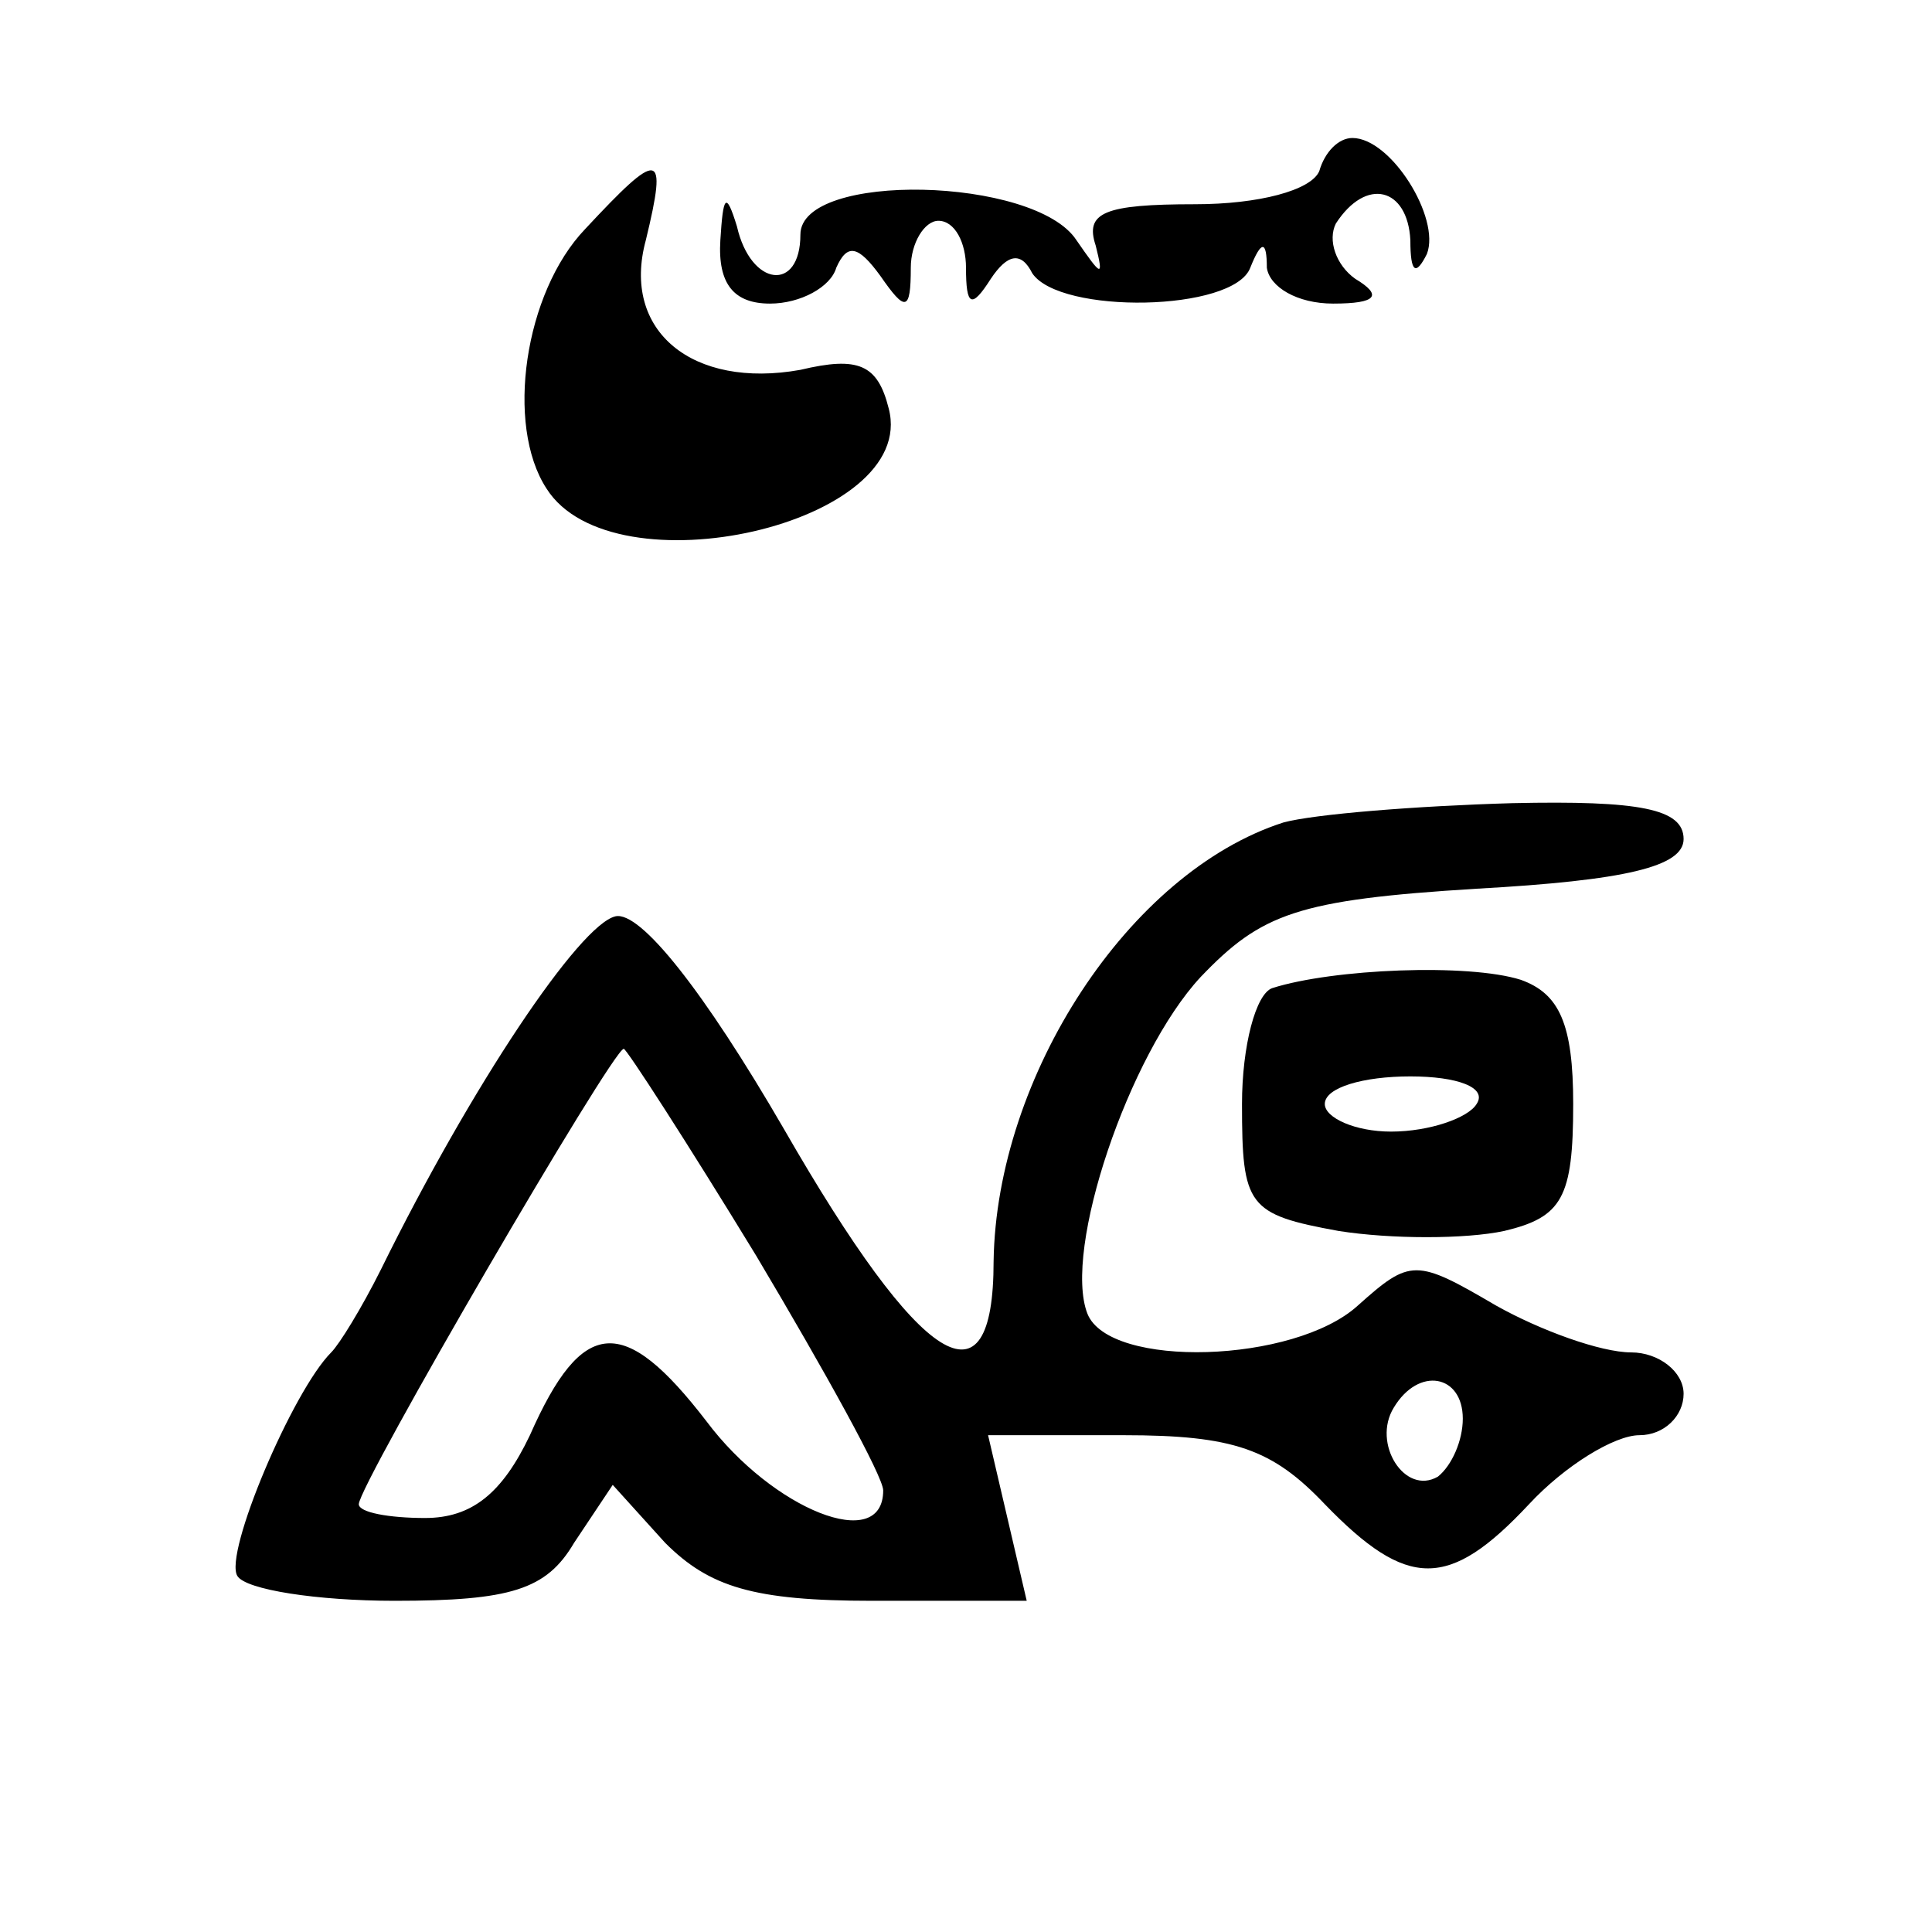
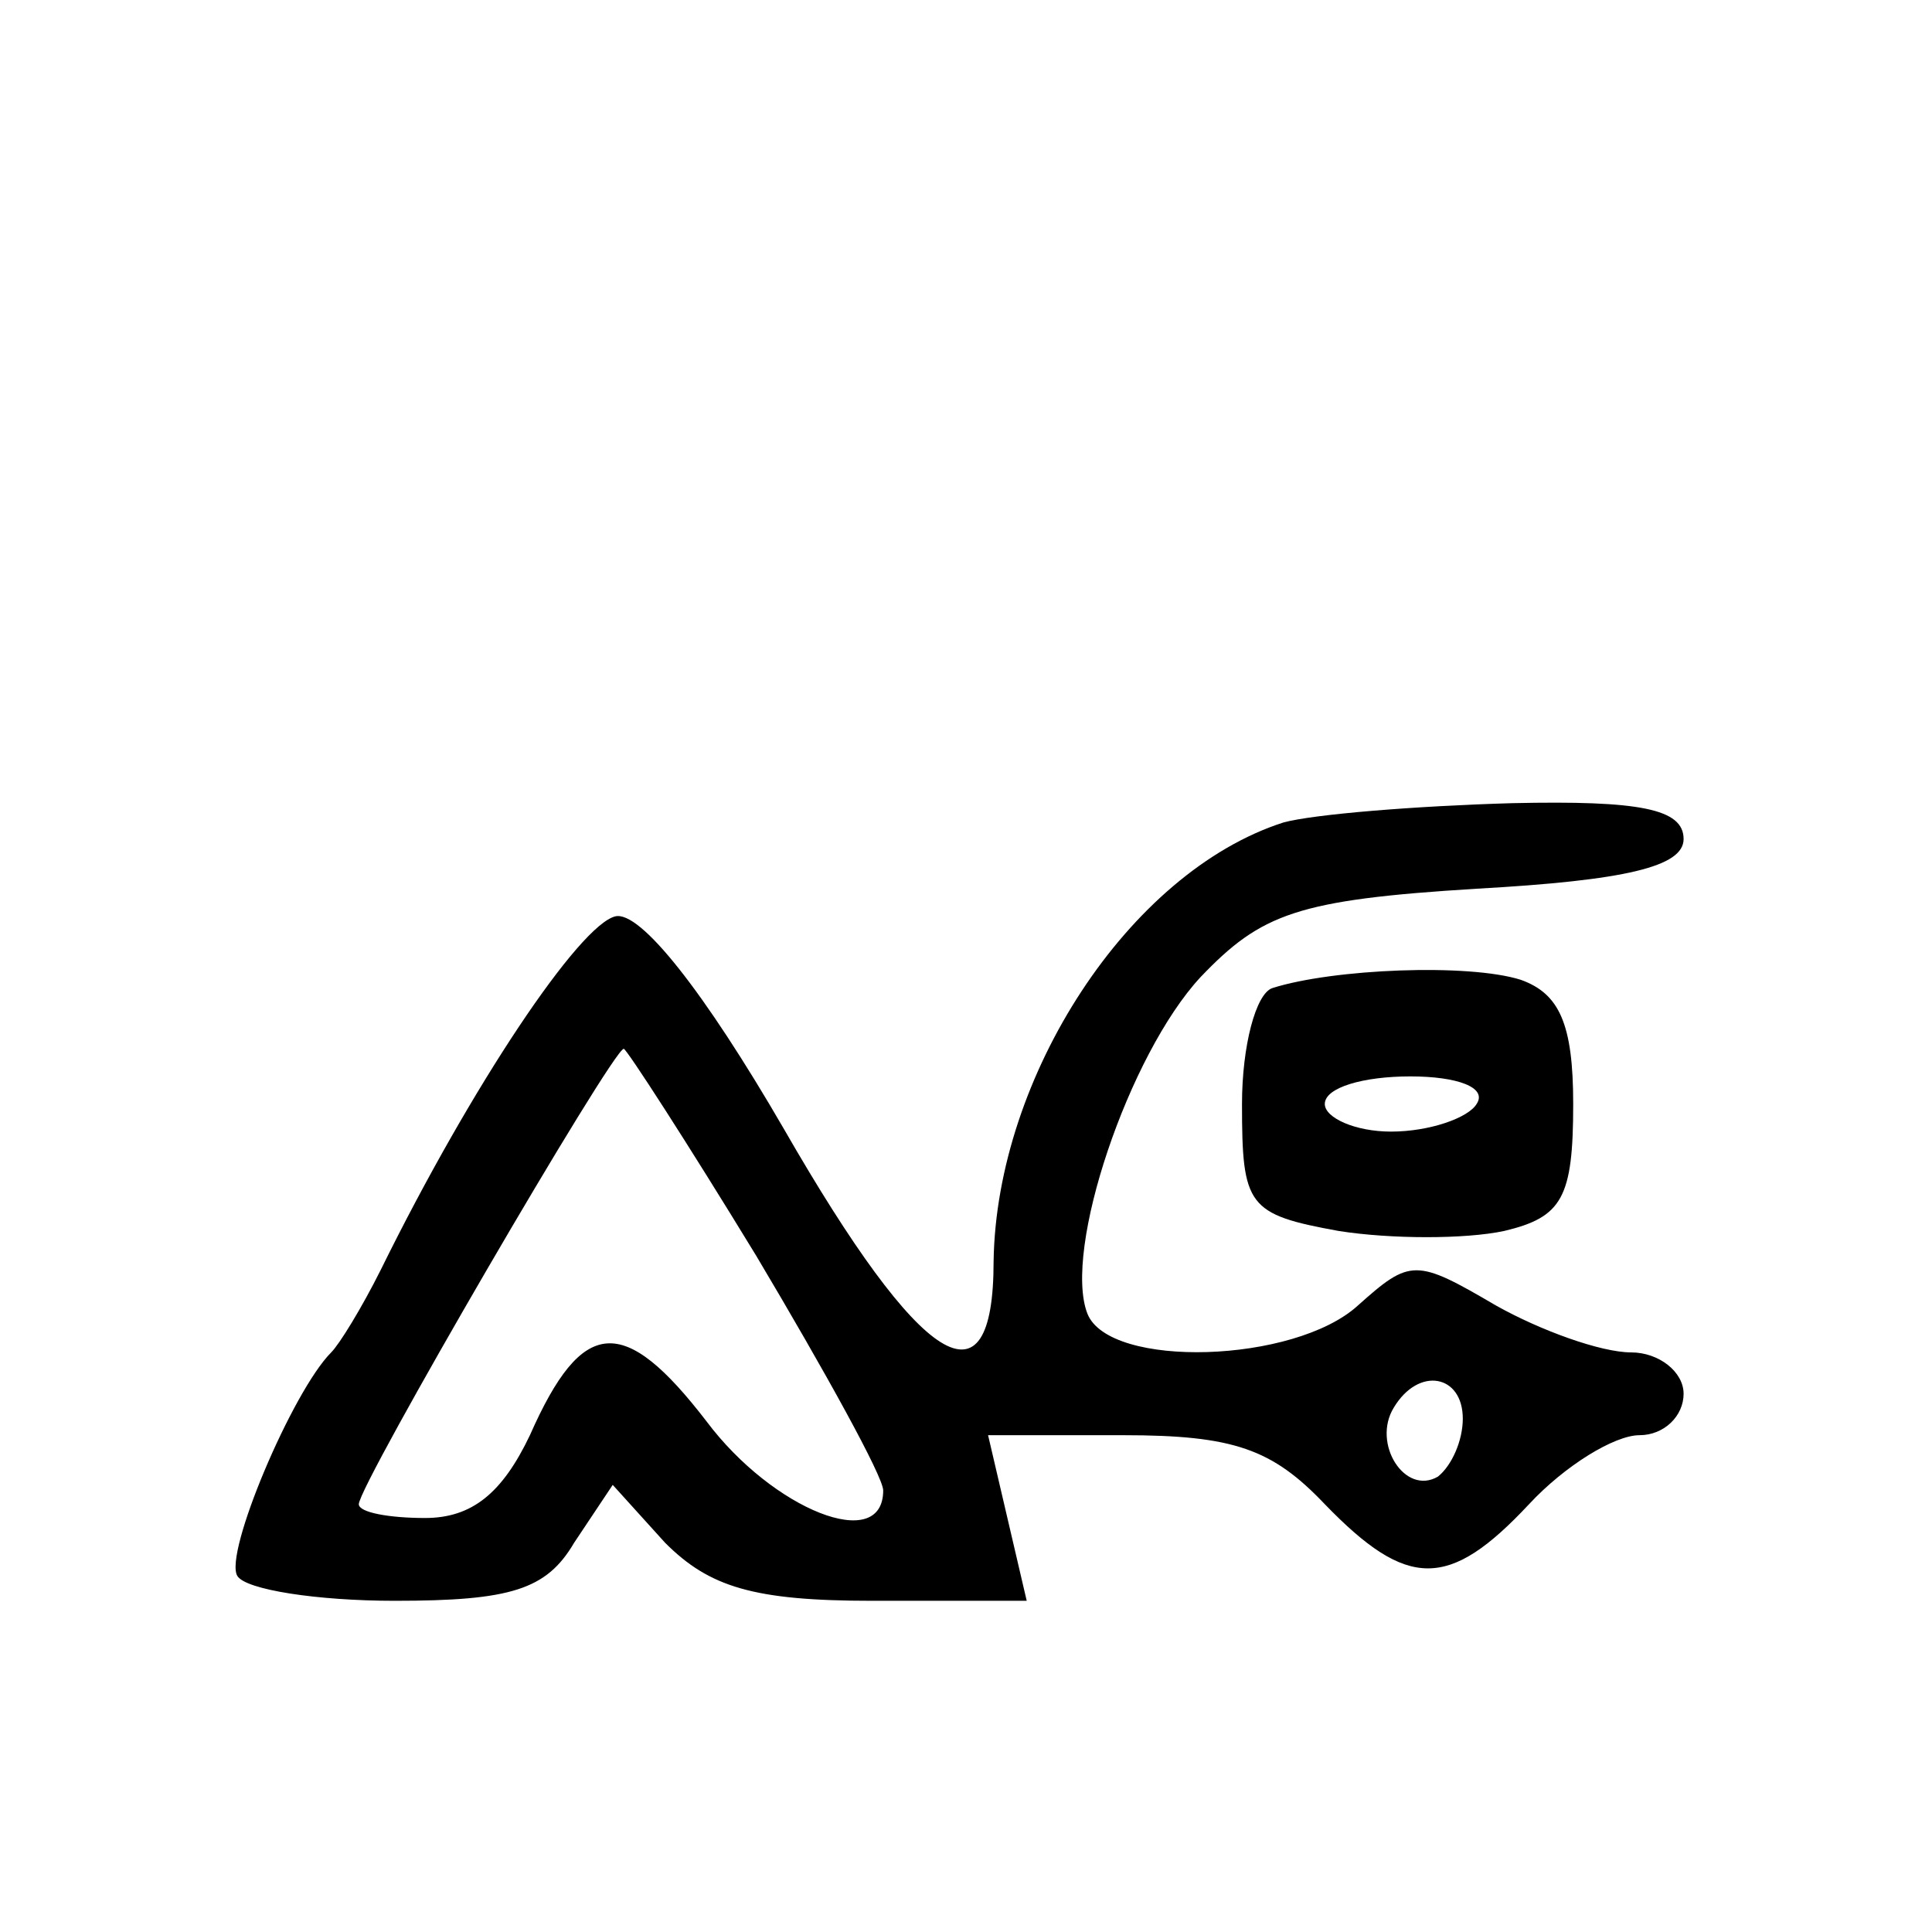
<svg xmlns="http://www.w3.org/2000/svg" version="1.0" width="70pt" height="70pt" viewBox="0 0 70 70" preserveAspectRatio="xMidYMid meet">
  <g transform="translate(0,70) scale(0.1,-0.1)" fill="#000000" stroke="none">
-     <path d="M478 638 c-3 -7 -22 -12 -45 -12 -33 0 -40 -3 -36 -15 3 -12 2 -11 -7 2 -15 23 -100 25 -100 2 0 -21 -18 -19 -23 3 -4 13 -5 11 -6 -5 -1 -16 5 -23 18 -23 11 0 22 6 24 13 4 9 8 8 16 -3 9 -13 11 -13 11 3 0 9 5 17 10 17 6 0 10 -8 10 -17 0 -14 2 -15 9 -4 6 9 11 10 15 2 10 -15 73 -14 79 2 4 10 6 10 6 0 1 -7 11 -13 24 -13 16 0 18 3 8 9 -7 5 -10 14 -7 20 11 17 26 13 27 -6 0 -12 2 -13 6 -5 5 13 -13 42 -27 42 -5 0 -10 -5 -12 -12z" />
-     <path d="M212 617 c-22 -23 -29 -71 -14 -94 24 -38 135 -13 124 29 -4 16 -11 19 -32 14 -39 -7 -65 14 -56 47 8 33 5 33 -22 4z" />
    <path d="M465 402 c-56 -18 -104 -92 -105 -159 0 -55 -26 -39 -76 48 -29 50 -52 79 -61 77 -13 -3 -52 -61 -85 -128 -7 -14 -15 -27 -18 -30 -14 -14 -39 -73 -34 -81 3 -5 29 -9 57 -9 42 0 55 4 65 21 l14 21 19 -21 c16 -16 32 -21 75 -21 l56 0 -7 30 -7 30 49 0 c40 0 54 -5 73 -25 30 -31 45 -31 74 0 13 14 31 25 40 25 9 0 16 7 16 15 0 8 -9 15 -19 15 -11 0 -33 8 -49 17 -29 17 -31 17 -50 0 -23 -21 -90 -23 -98 -3 -9 23 15 94 41 122 22 23 35 28 100 32 54 3 75 8 75 18 0 11 -16 14 -62 13 -35 -1 -72 -4 -83 -7z m-191 -157 c25 -42 46 -80 46 -85 0 -23 -40 -7 -64 25 -30 39 -45 38 -64 -5 -10 -21 -21 -30 -38 -30 -13 0 -24 2 -24 5 0 7 92 165 96 165 1 0 23 -34 48 -75z m256 -59 c0 -8 -4 -17 -9 -21 -12 -7 -24 12 -16 25 9 15 25 12 25 -4z" />
-     <path d="M461 342 c-6 -2 -11 -21 -11 -42 0 -37 2 -40 35 -46 19 -3 46 -3 60 0 21 5 25 12 25 46 0 29 -5 40 -19 45 -19 6 -68 4 -90 -3z m74 -42 c-3 -5 -17 -10 -31 -10 -13 0 -24 5 -24 10 0 6 14 10 31 10 17 0 28 -4 24 -10z" />
+     <path d="M461 342 c-6 -2 -11 -21 -11 -42 0 -37 2 -40 35 -46 19 -3 46 -3 60 0 21 5 25 12 25 46 0 29 -5 40 -19 45 -19 6 -68 4 -90 -3m74 -42 c-3 -5 -17 -10 -31 -10 -13 0 -24 5 -24 10 0 6 14 10 31 10 17 0 28 -4 24 -10z" />
  </g>
</svg>